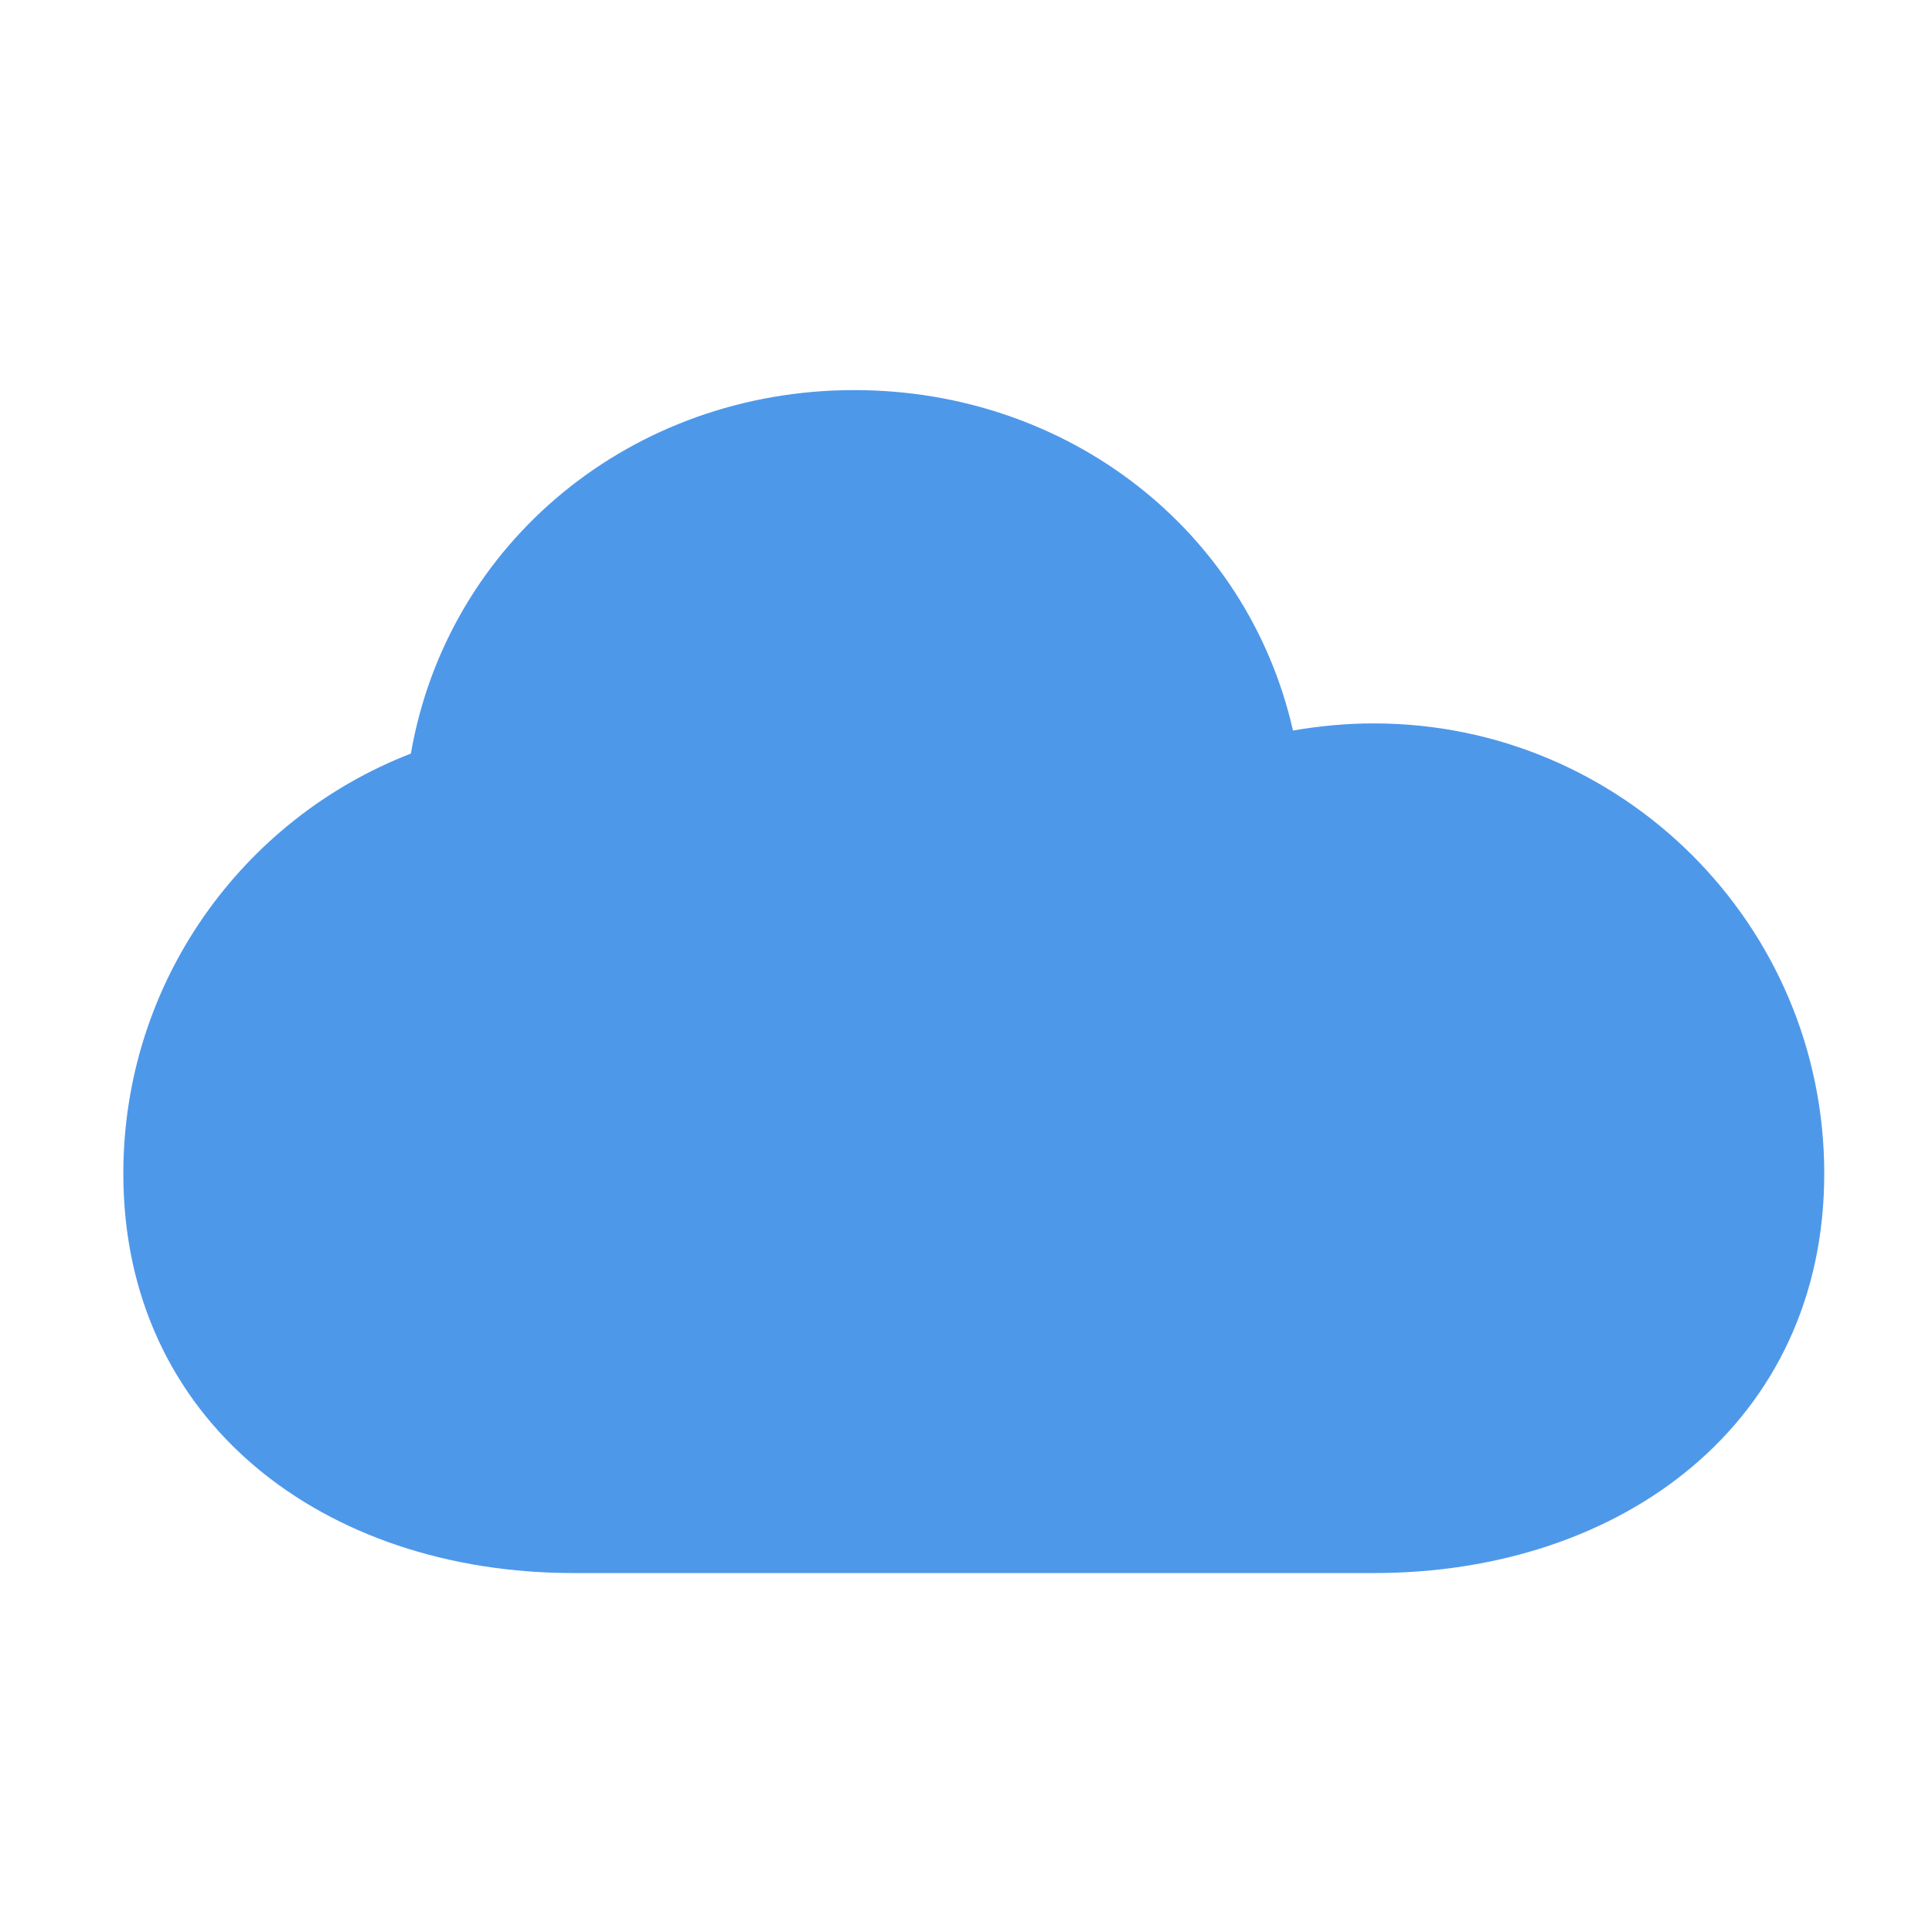
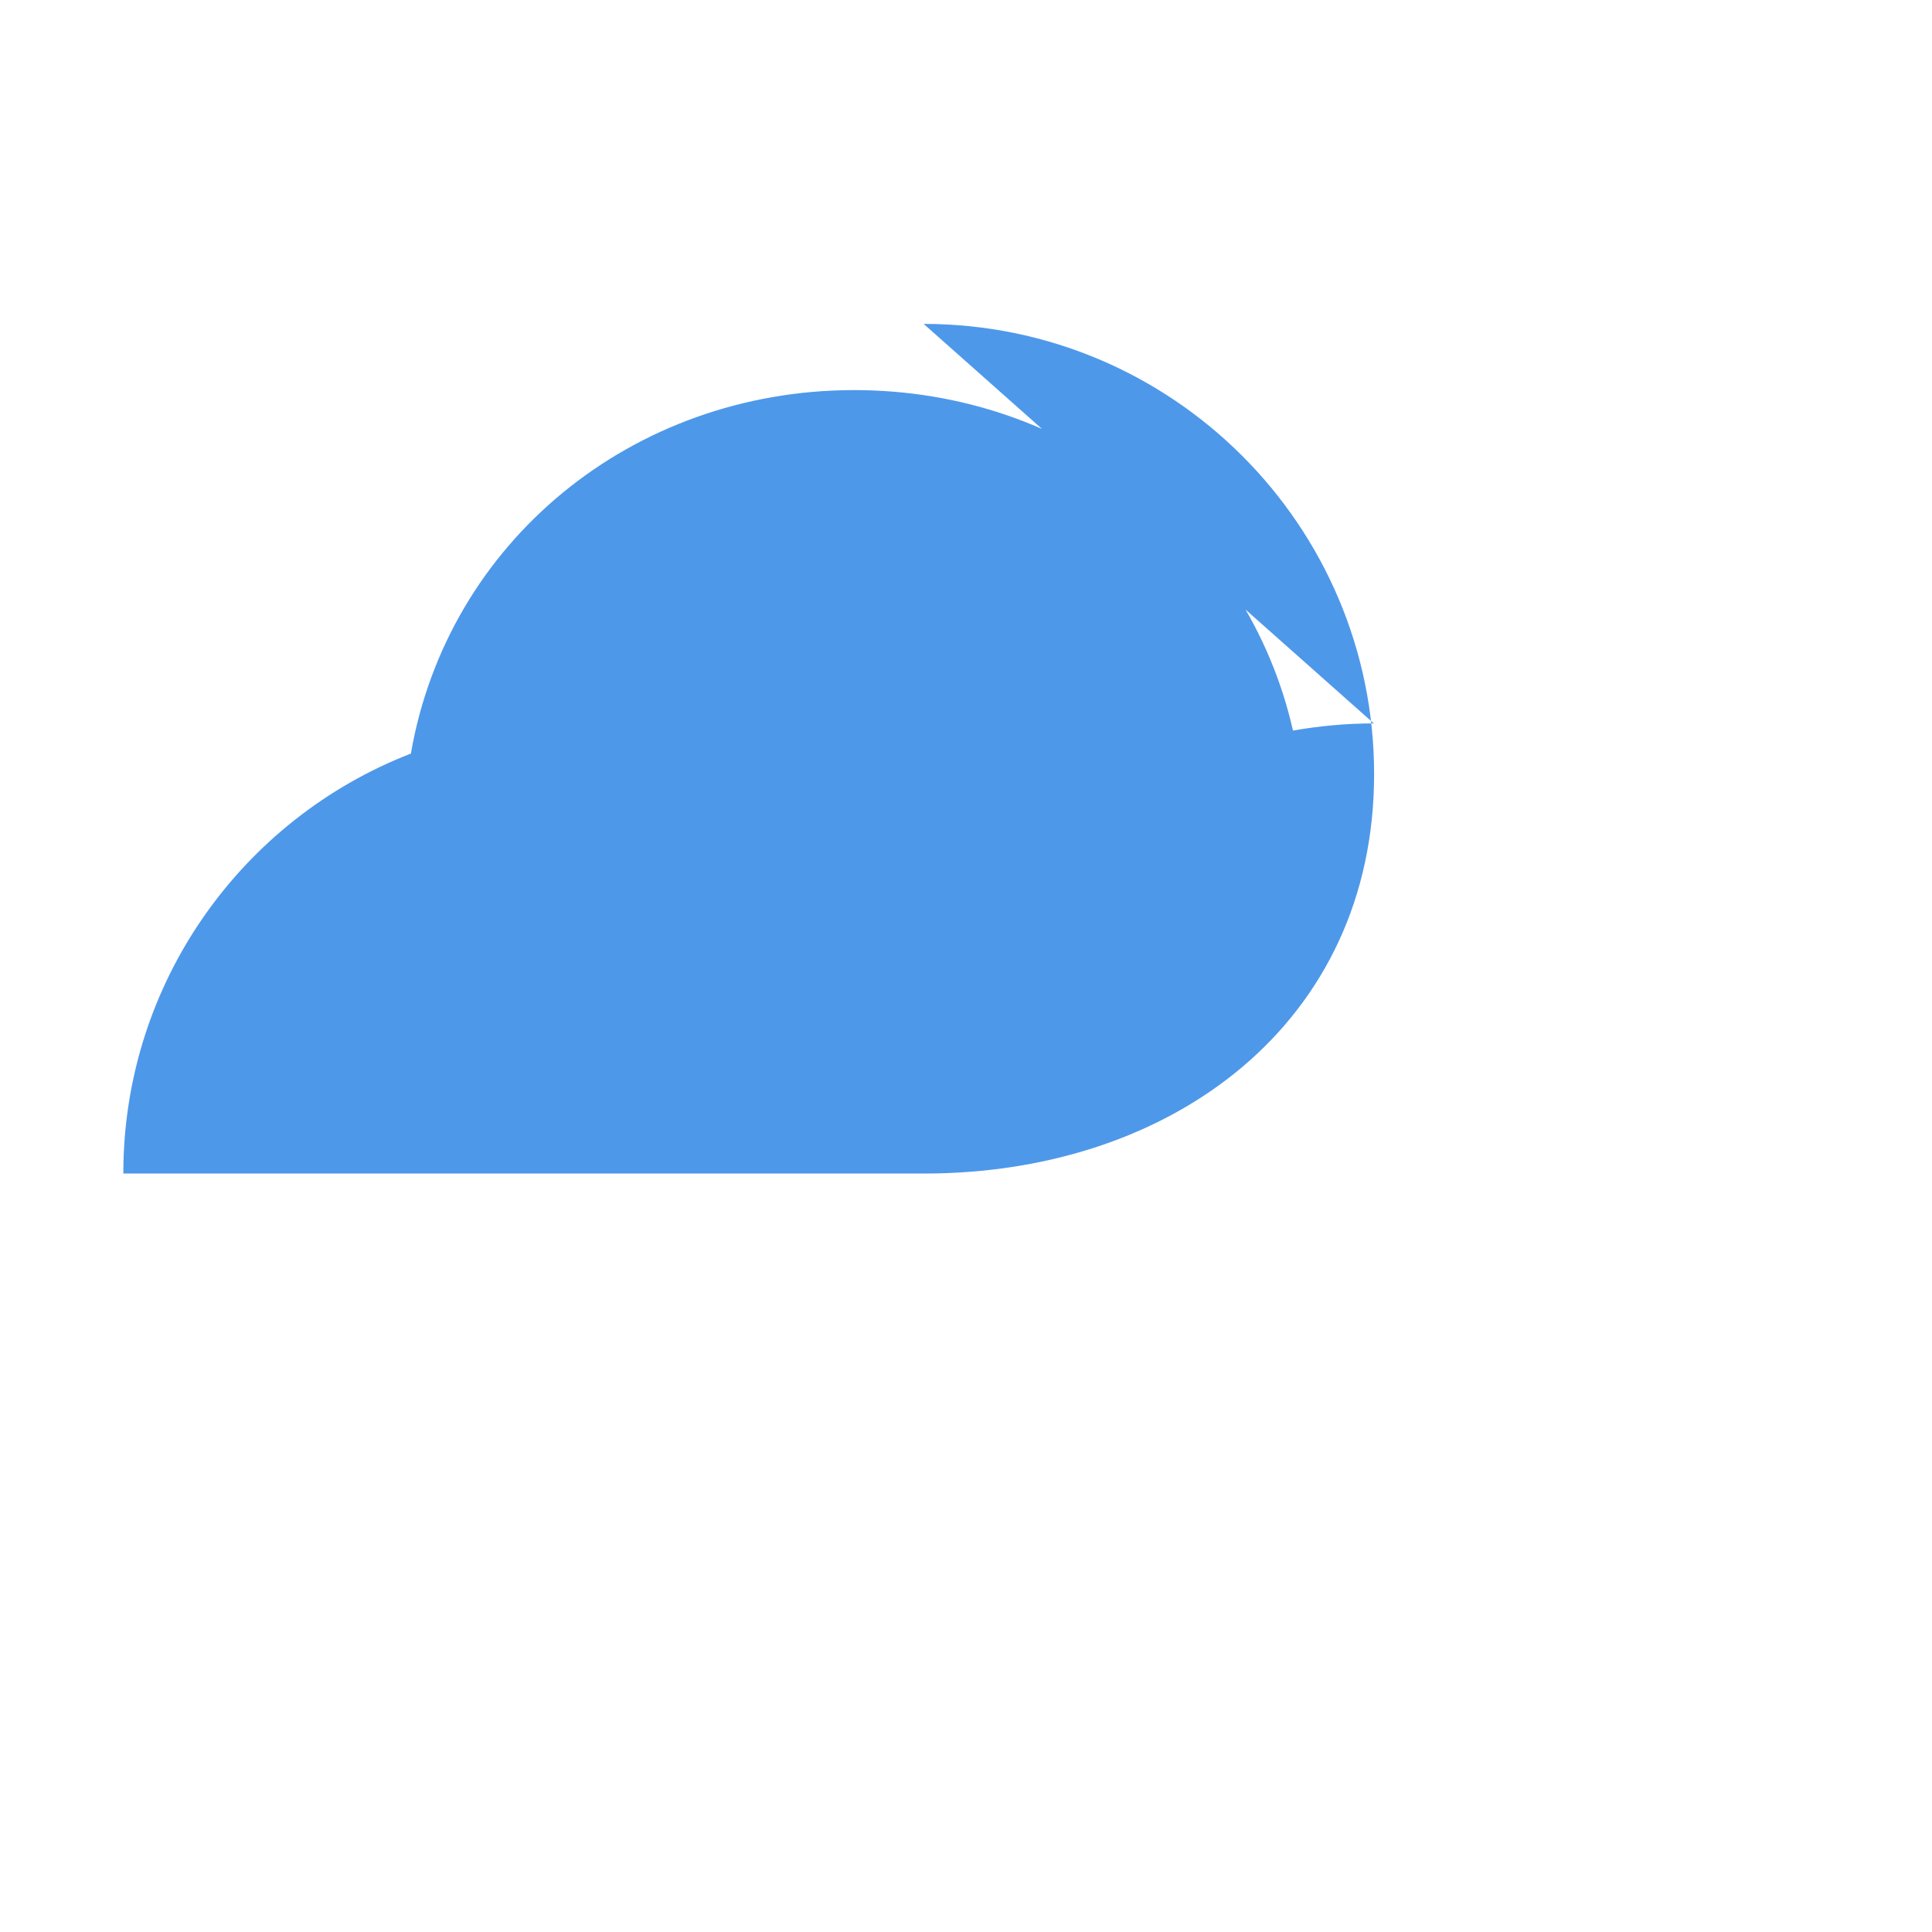
<svg xmlns="http://www.w3.org/2000/svg" t="1756220632472" class="icon" viewBox="0 0 1024 1024" version="1.1" p-id="15569" width="200" height="200">
-   <path d="M728.136 383.419c-14.621 0-28.898 1.376-42.832 3.784-24.082-106.133-119.206-180.443-232.563-180.443-117.658 0-215.534 80.503-234.971 192.656C128.495 433.992 65.365 520.687 65.365 622.003c0 131.763 106.821 211.749 238.584 211.749h424.359c131.763 0 238.584-79.987 238.584-211.749s-106.993-238.584-238.756-238.584z" fill="#4E98EA" p-id="15570" />
+   <path d="M728.136 383.419c-14.621 0-28.898 1.376-42.832 3.784-24.082-106.133-119.206-180.443-232.563-180.443-117.658 0-215.534 80.503-234.971 192.656C128.495 433.992 65.365 520.687 65.365 622.003h424.359c131.763 0 238.584-79.987 238.584-211.749s-106.993-238.584-238.756-238.584z" fill="#4E98EA" p-id="15570" />
</svg>